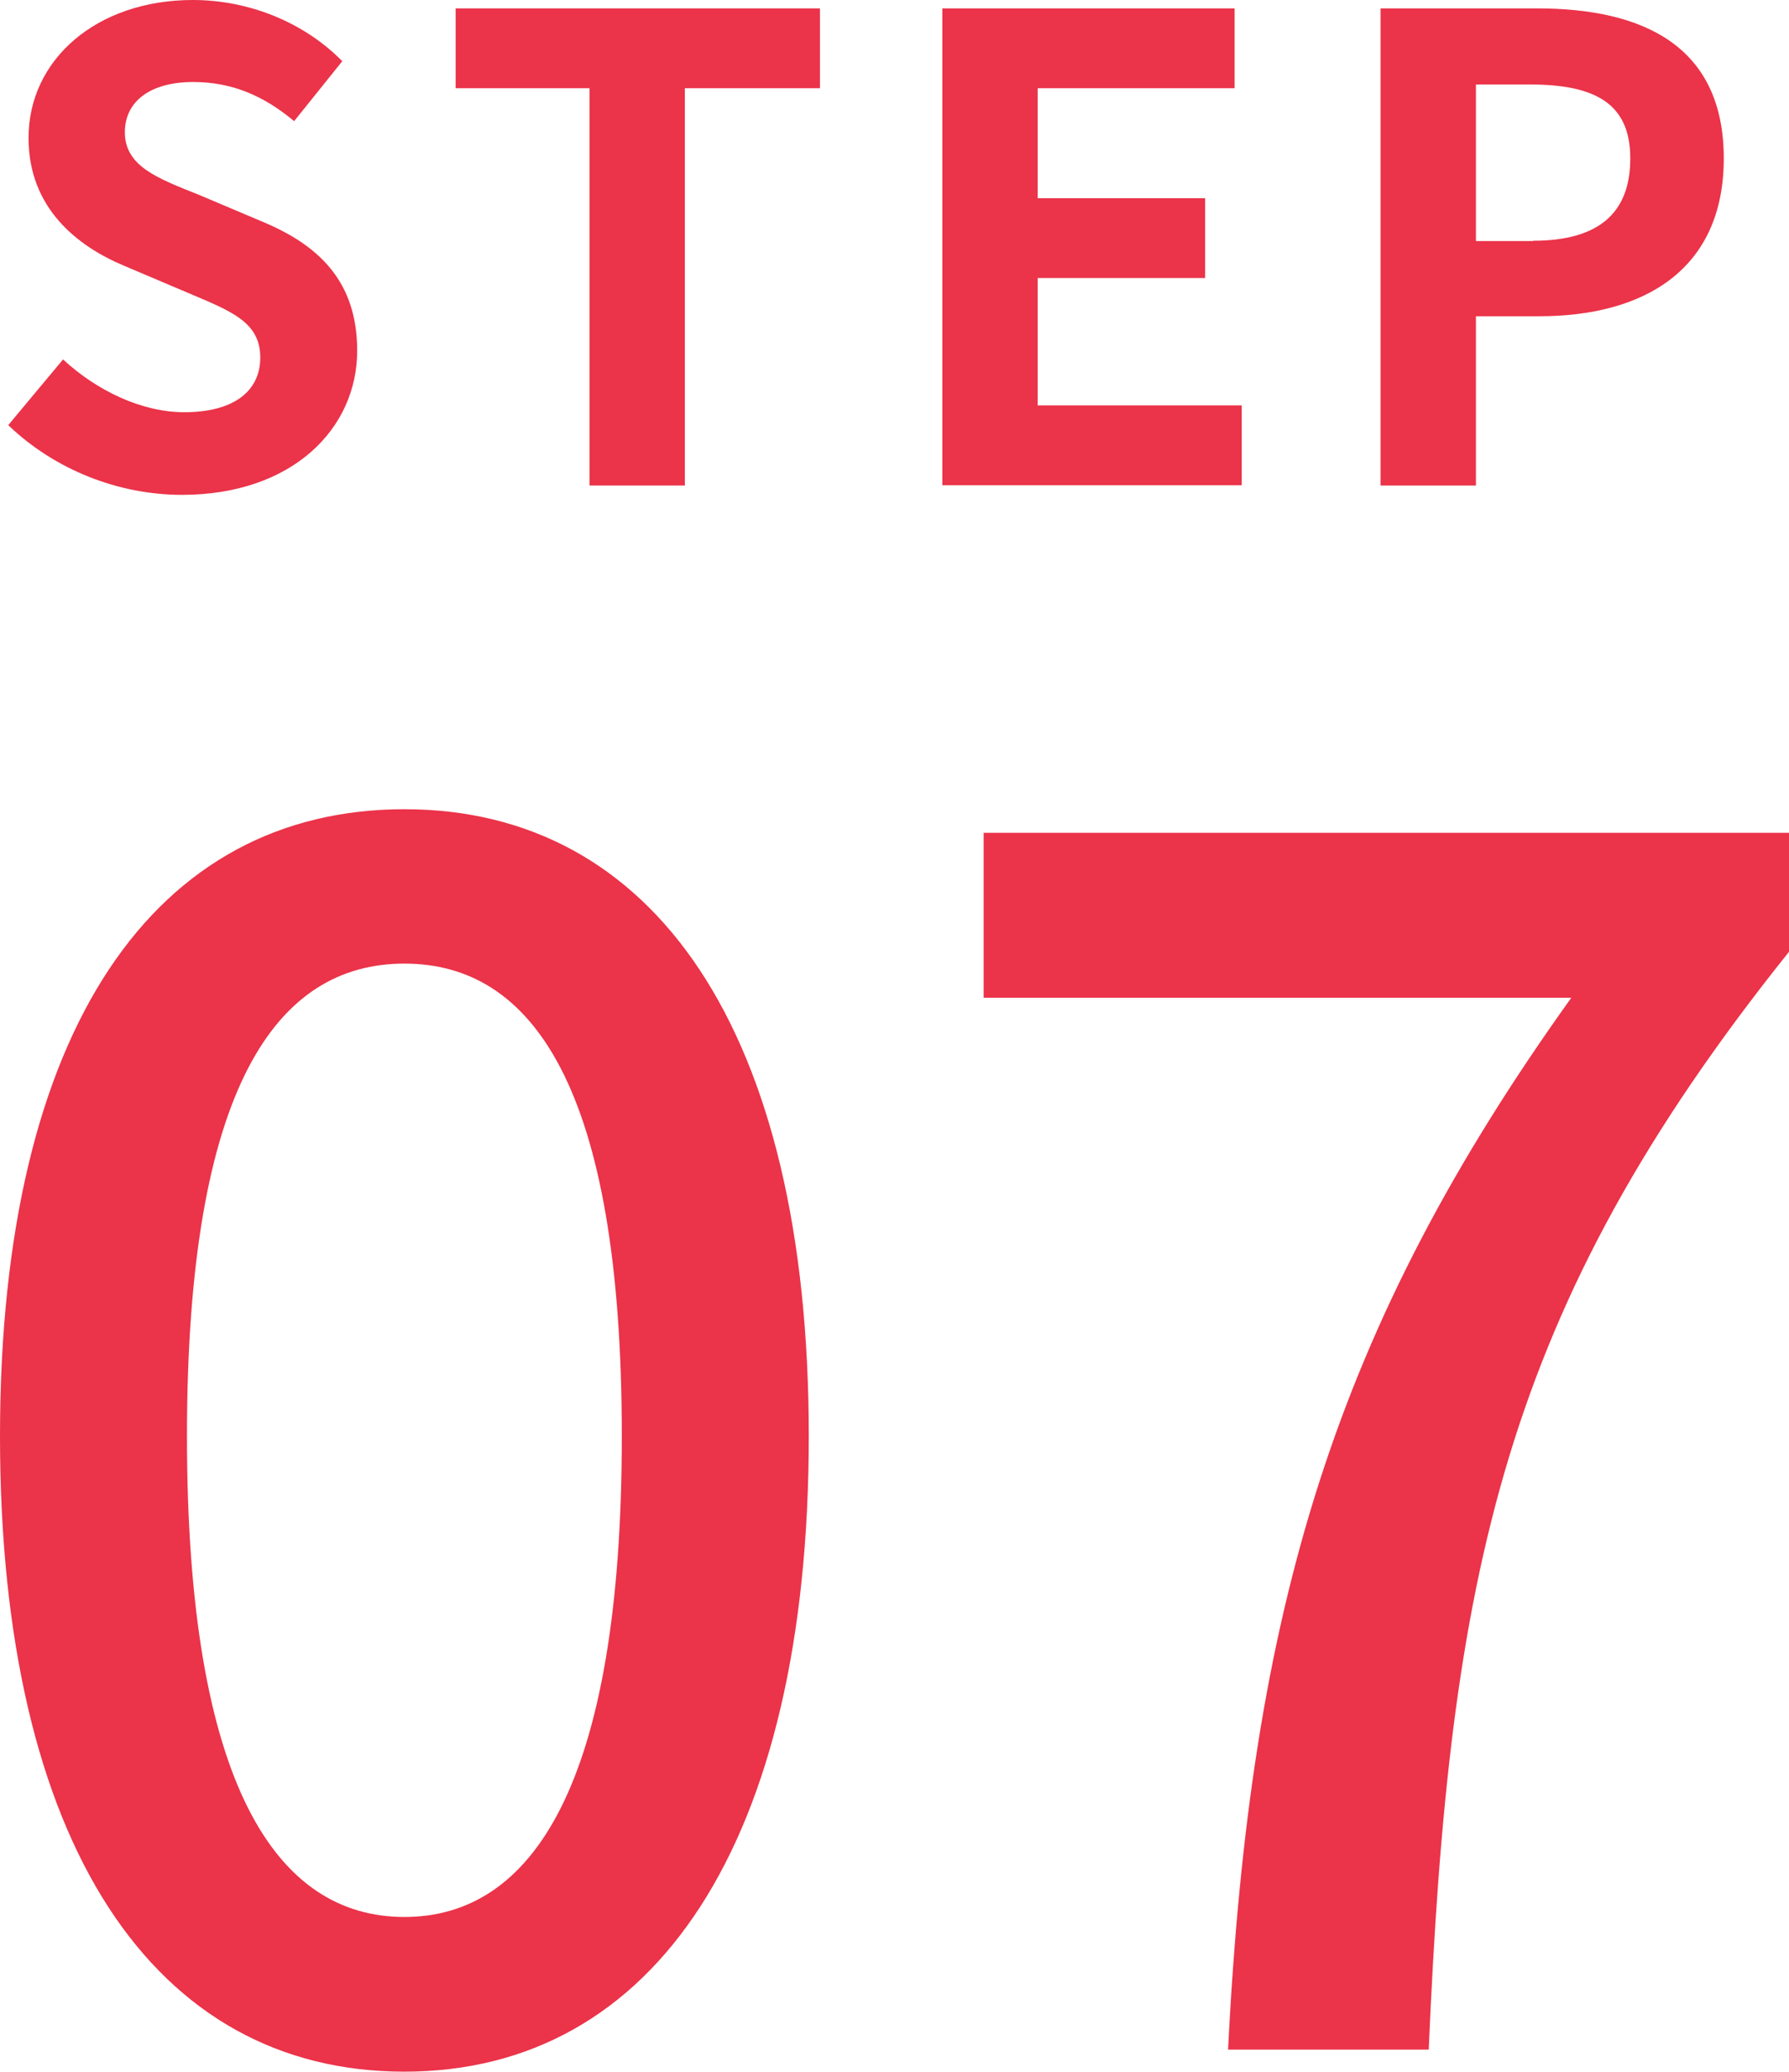
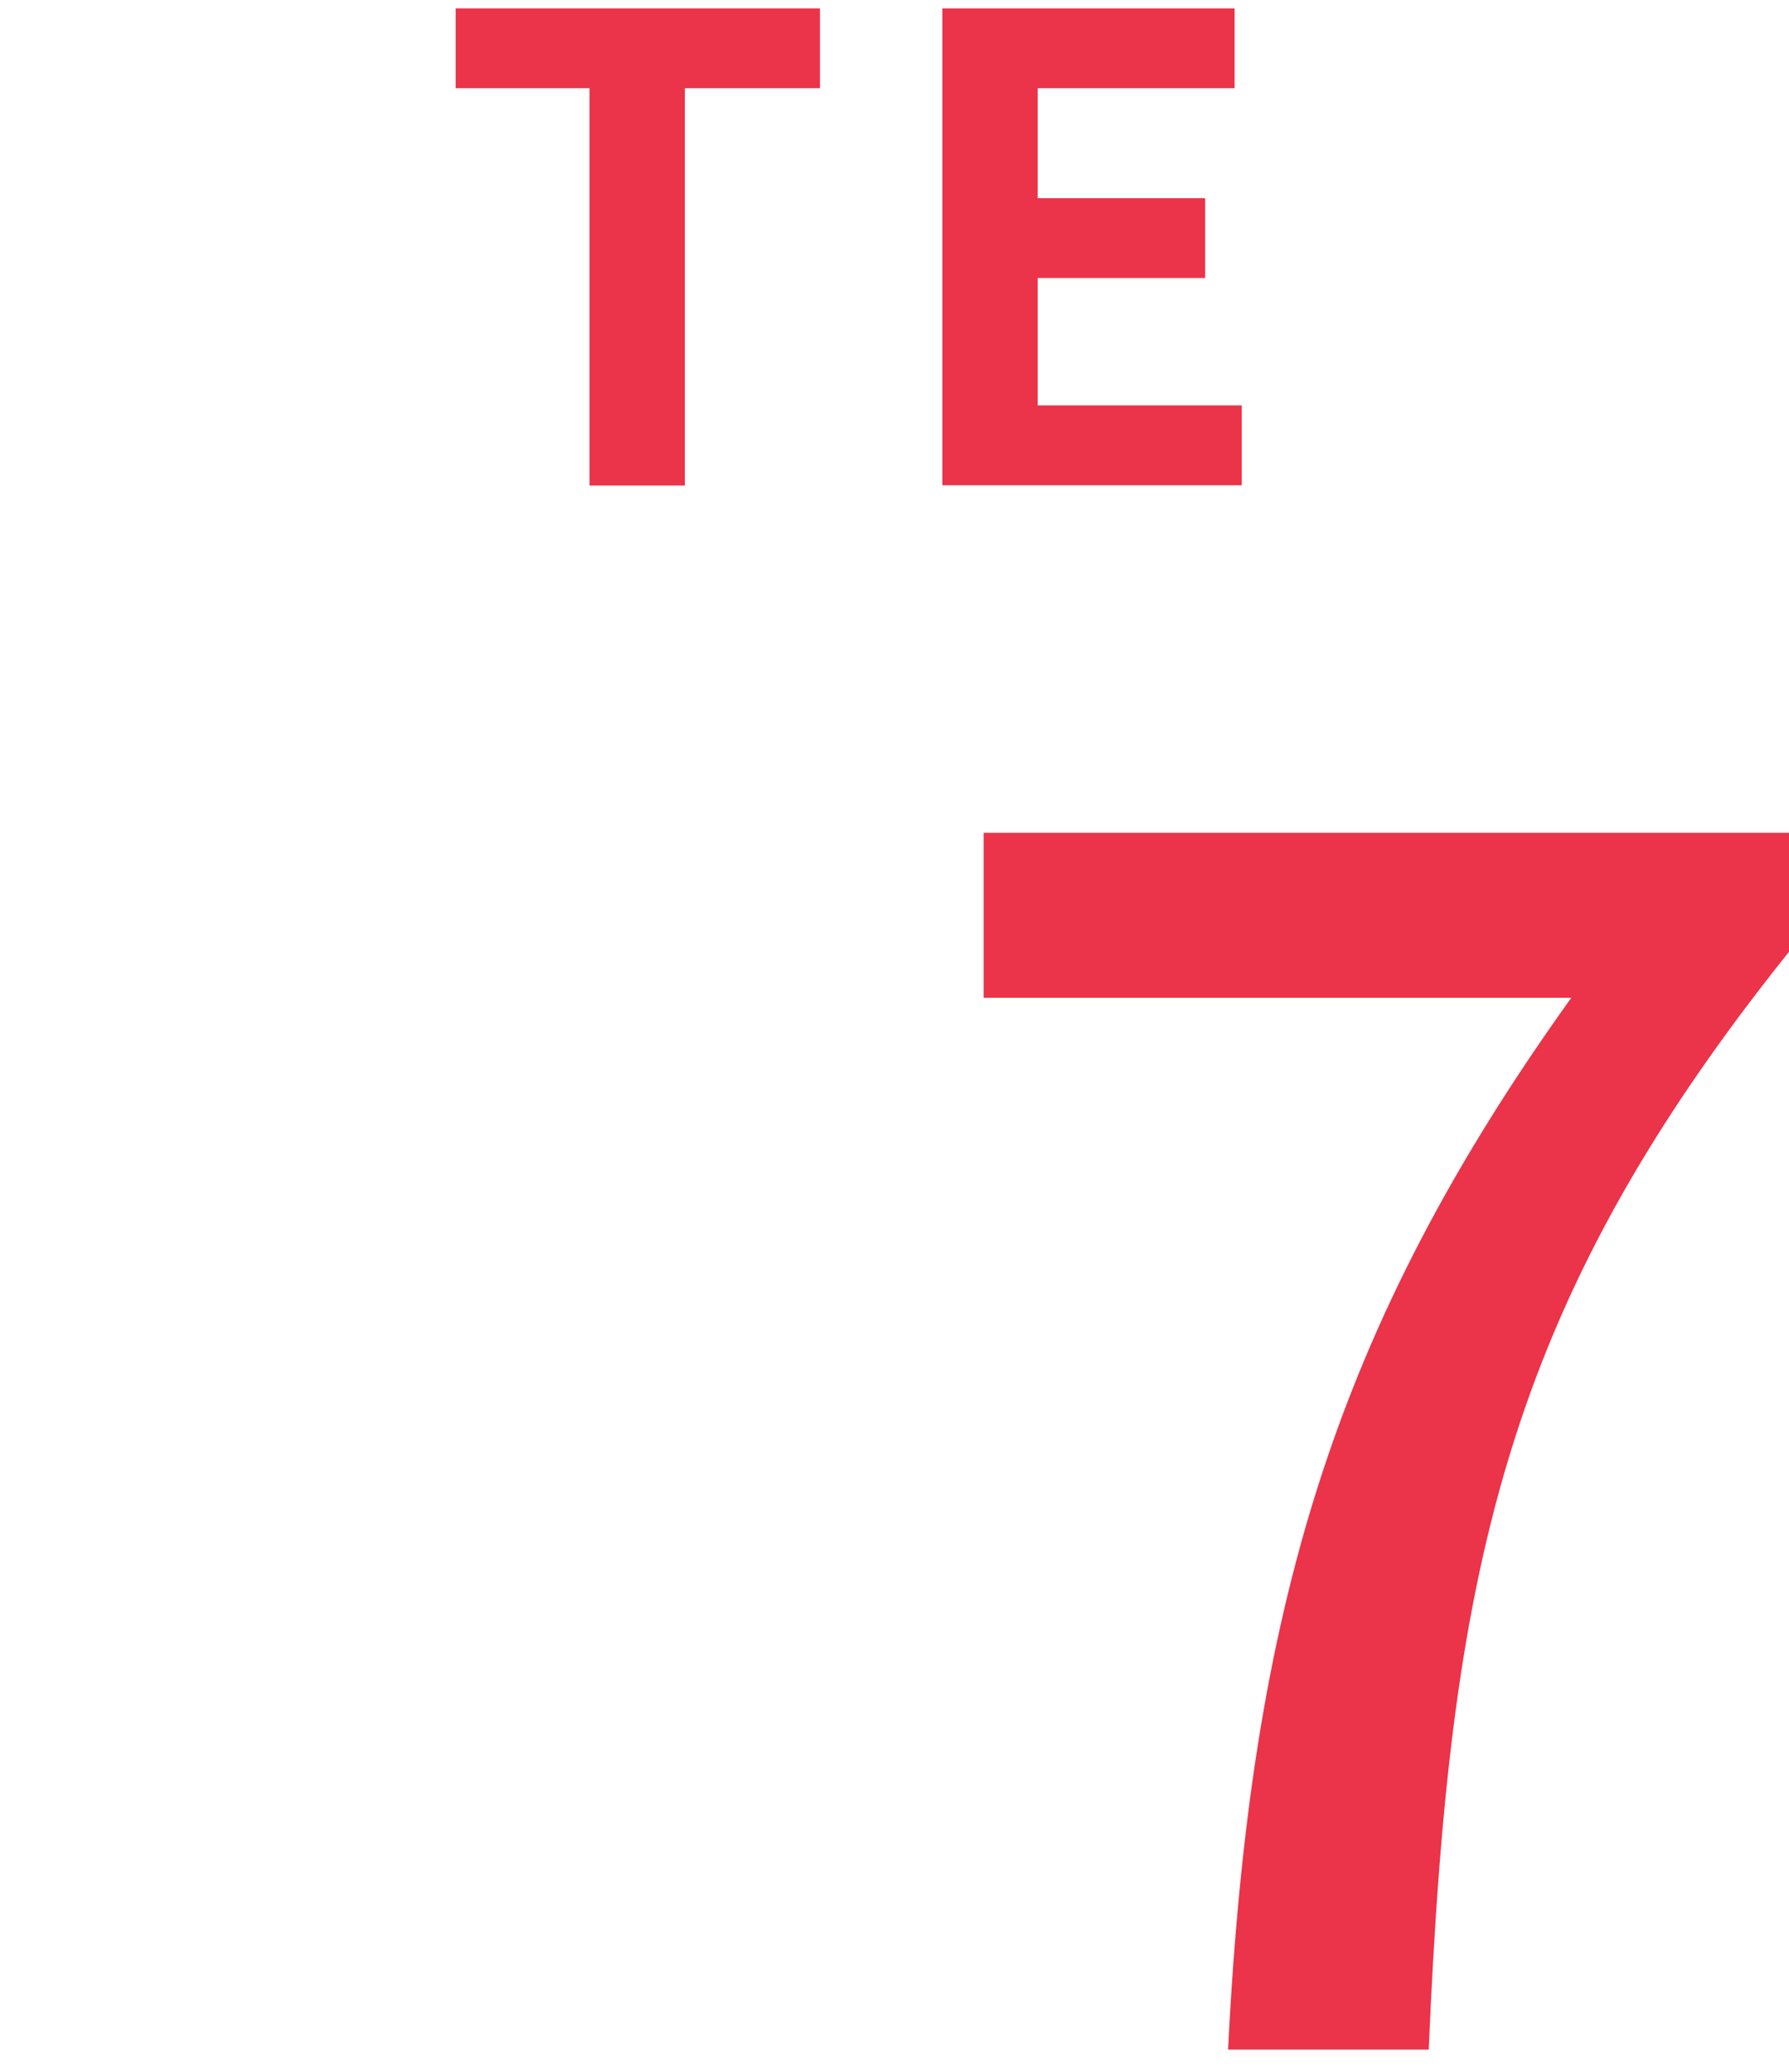
<svg xmlns="http://www.w3.org/2000/svg" id="_レイヤー_2" data-name="レイヤー 2" viewBox="0 0 57.6 66.69">
  <defs>
    <style>
      .cls-1 {
        fill: #eb3349;
        stroke-width: 0px;
      }
    </style>
  </defs>
  <g id="_レイヤー_5" data-name="レイヤー 5">
    <g>
      <g>
-         <path class="cls-1" d="m.27,13.68l1.76-2.11c1.1,1.02,2.55,1.7,3.9,1.7,1.6,0,2.45-.68,2.45-1.76,0-1.14-.93-1.49-2.3-2.07l-2.05-.87c-1.55-.64-3.11-1.88-3.11-4.12C.91,1.93,3.1,0,6.21,0c1.78,0,3.56.7,4.81,1.97l-1.55,1.93c-.97-.81-1.99-1.26-3.25-1.26-1.35,0-2.2.6-2.2,1.62,0,1.1,1.08,1.49,2.38,2.01l2.01.85c1.87.77,3.09,1.95,3.09,4.17,0,2.51-2.09,4.64-5.64,4.64-2.05,0-4.1-.81-5.59-2.24Z" />
        <path class="cls-1" d="m18.98,2.84h-4.31V.27h11.73v2.57h-4.35v12.79h-3.07V2.84Z" />
        <path class="cls-1" d="m30.34.27h9.41v2.57h-6.34v3.54h5.39v2.57h-5.39v4.1h6.57v2.57h-9.64V.27Z" />
-         <path class="cls-1" d="m44.45.27h5.04c3.4,0,6.01,1.2,6.01,4.83s-2.63,5.08-5.93,5.08h-2.05v5.45h-3.07V.27Zm4.91,7.48c2.11,0,3.13-.89,3.13-2.65s-1.12-2.38-3.23-2.38h-1.74v5.04h1.84Z" />
      </g>
      <g>
-         <path class="cls-1" d="m0,46.23c0-13.18,5.03-20.18,13.02-20.18s13.02,7.06,13.02,20.18-4.98,20.46-13.02,20.46S0,59.41,0,46.23Zm20.02,0c0-11.27-2.9-15.21-7-15.21s-7,3.94-7,15.21,2.9,15.48,7,15.48,7-4.21,7-15.48Z" />
        <path class="cls-1" d="m50.6,32.12h-18.93v-5.31h25.93v3.83c-9.24,11.54-10.94,20.08-11.6,35.34h-6.46c.71-14.22,3.45-23.25,11.05-33.86Z" />
      </g>
    </g>
  </g>
</svg>